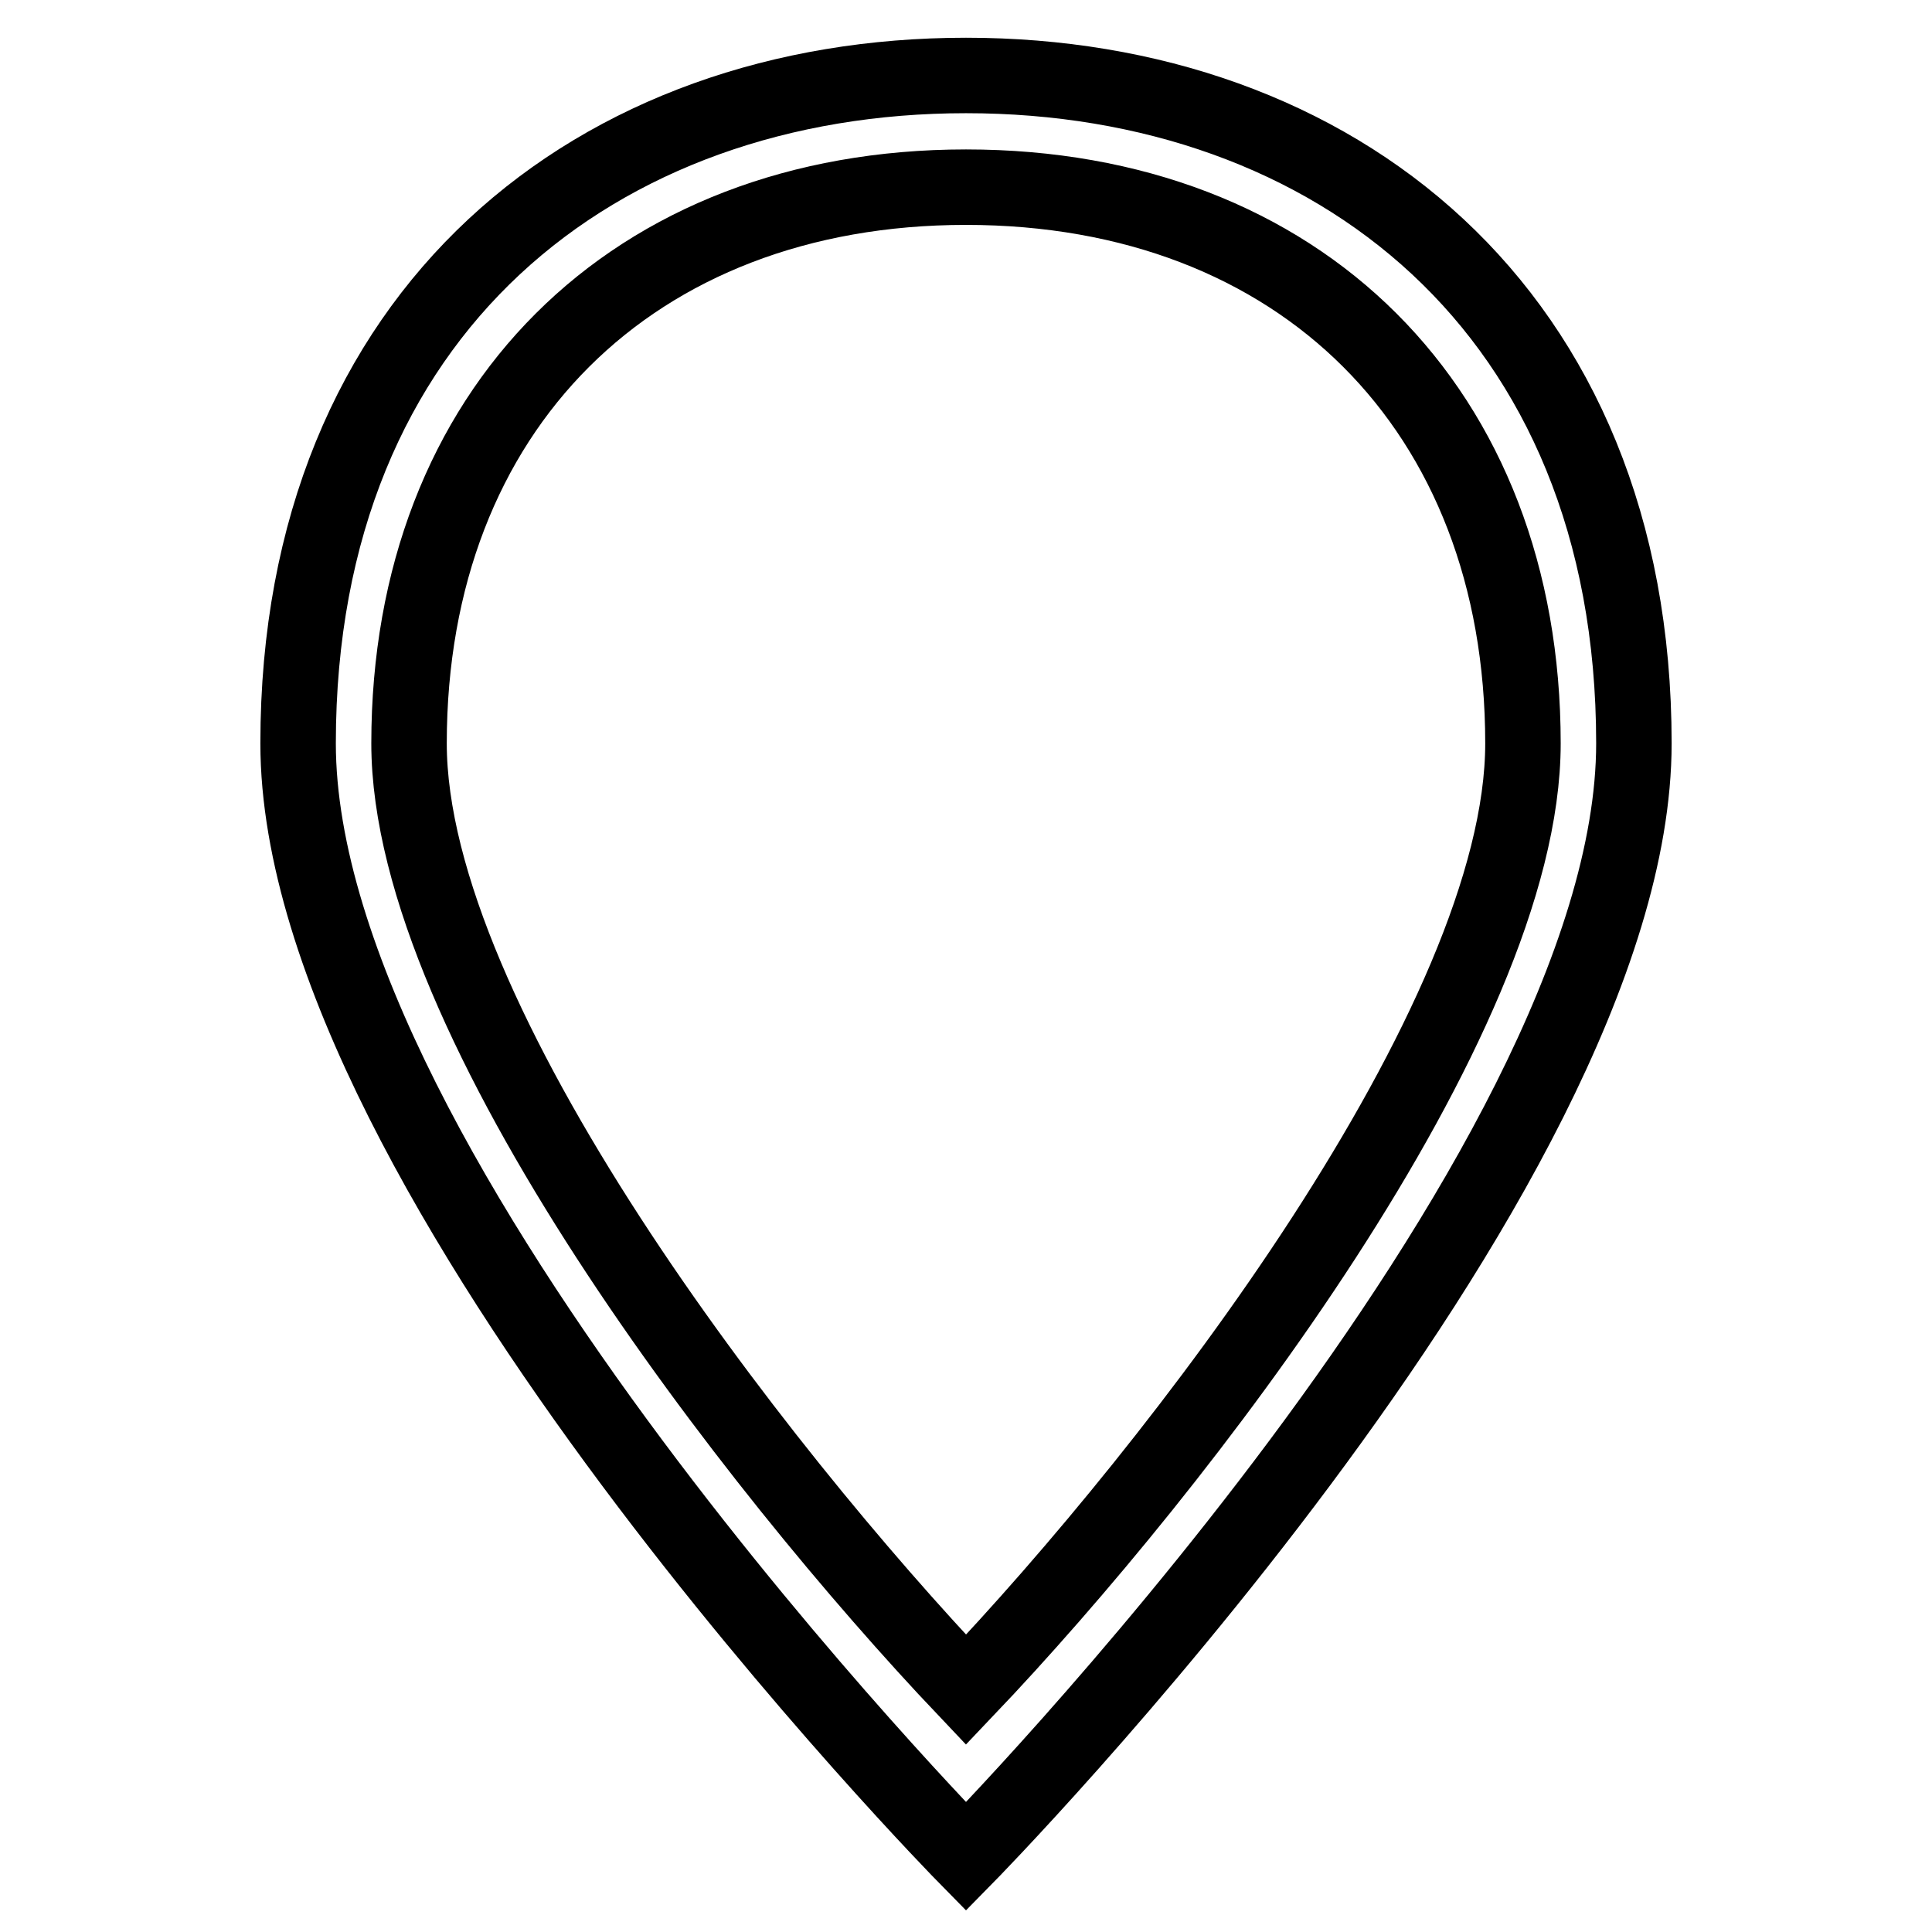
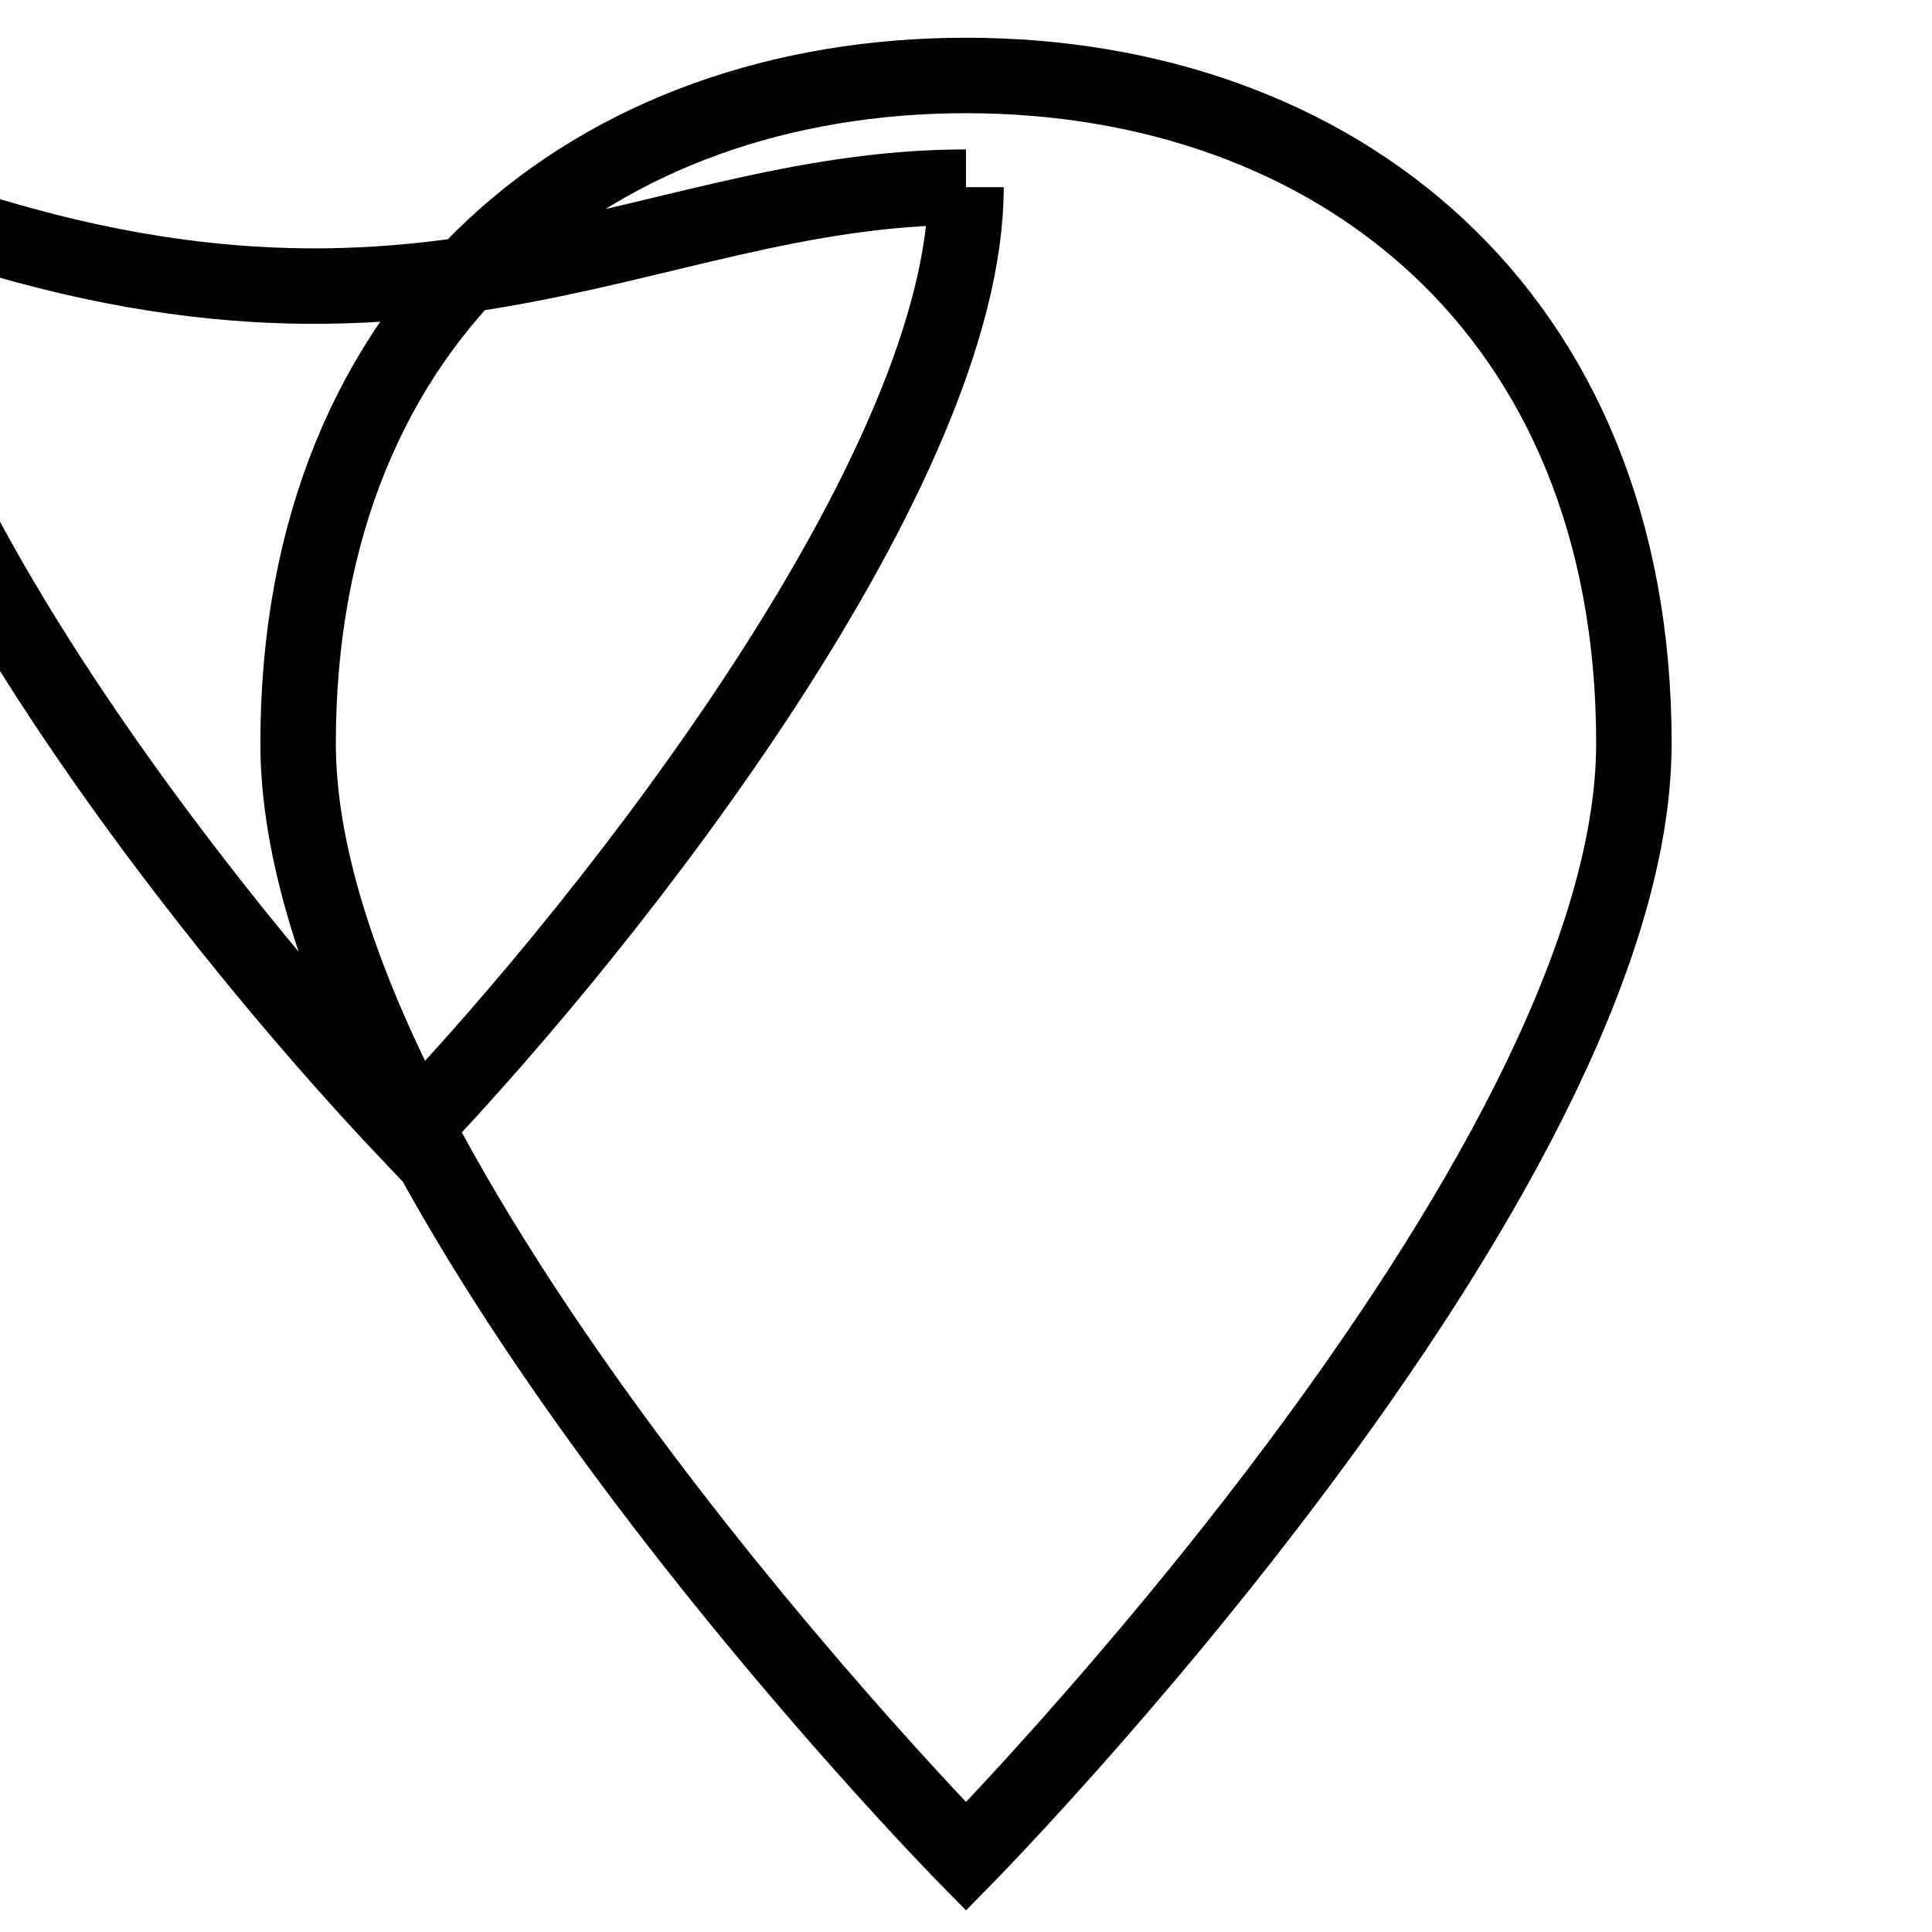
<svg xmlns="http://www.w3.org/2000/svg" version="1.1" x="0px" y="0px" viewBox="0 0 256 256" enable-background="new 0 0 256 256" xml:space="preserve">
  <g>
-     <path stroke-width="10" fill-opacity="0" stroke="#000000" d="M128,24.8c44.3,0,73.8,29.5,73.8,73.7c0,36.9-45.7,95.9-73.8,125.4c-28-29.5-73.8-88.5-73.8-125.4 C54.2,54.3,83.8,24.8,128,24.8 M128,10c-48.7,0-88.5,31-88.5,88.5C39.5,156,128,246,128,246s88.5-90,88.5-147.5 C216.5,41,176.7,10,128,10L128,10z" />
+     <path stroke-width="10" fill-opacity="0" stroke="#000000" d="M128,24.8c0,36.9-45.7,95.9-73.8,125.4c-28-29.5-73.8-88.5-73.8-125.4 C54.2,54.3,83.8,24.8,128,24.8 M128,10c-48.7,0-88.5,31-88.5,88.5C39.5,156,128,246,128,246s88.5-90,88.5-147.5 C216.5,41,176.7,10,128,10L128,10z" />
  </g>
</svg>